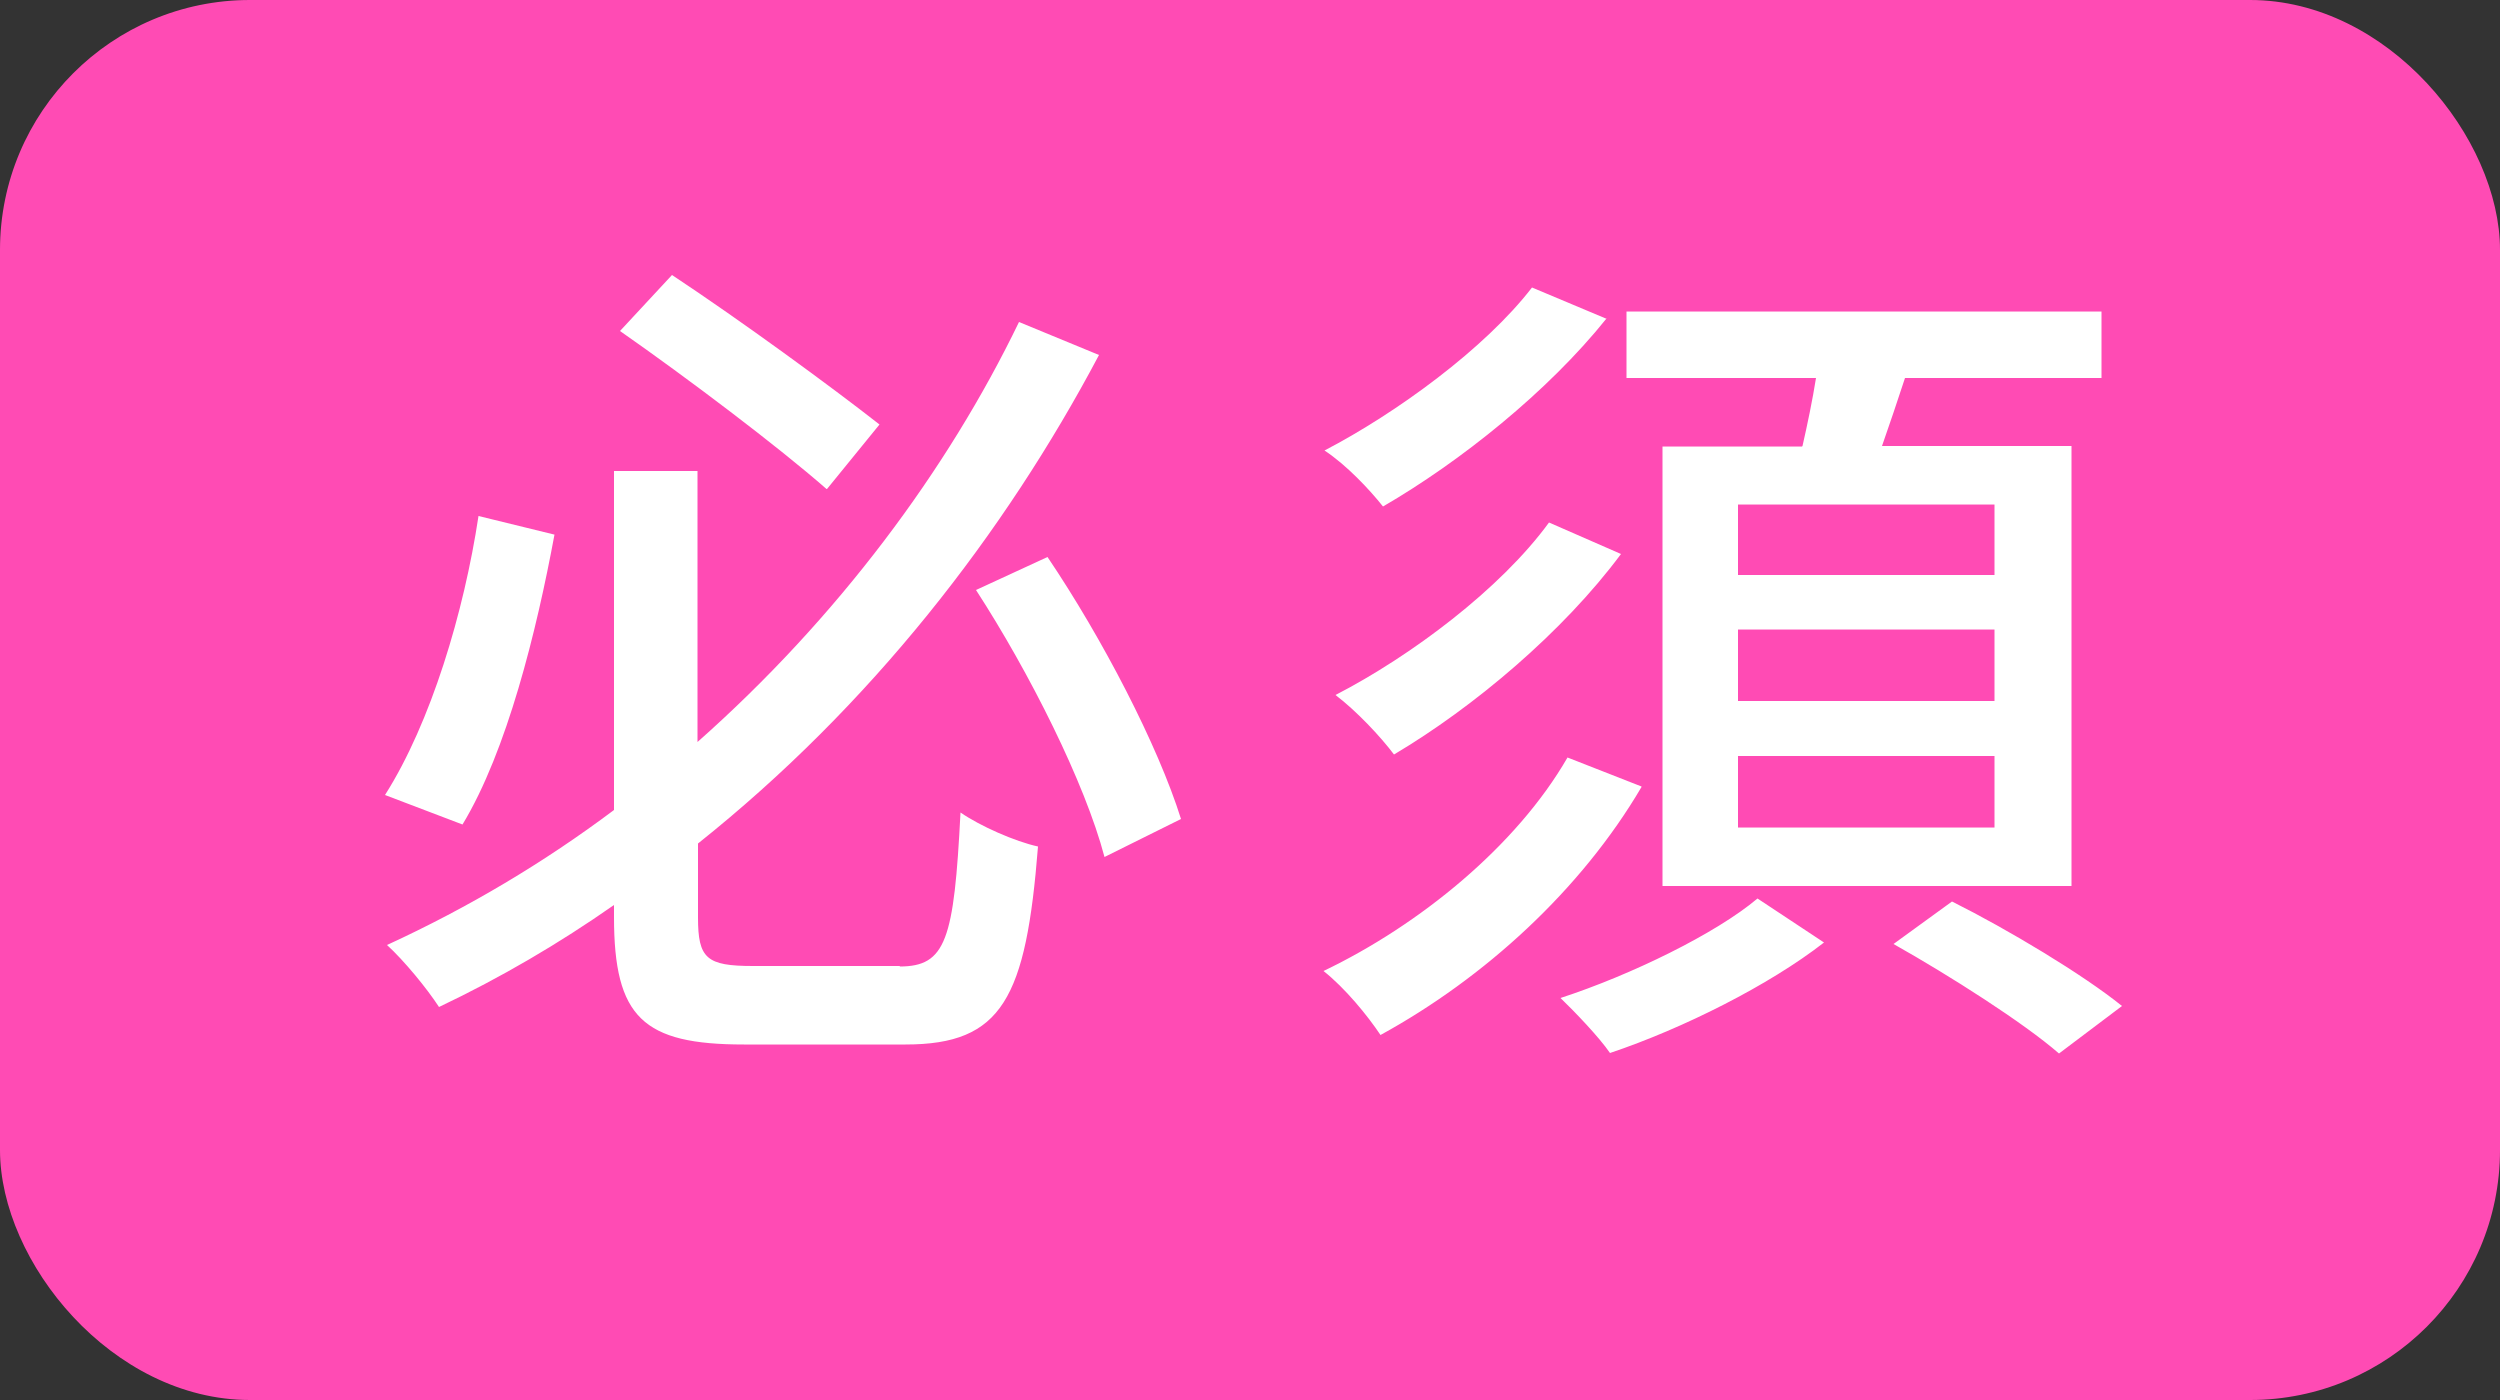
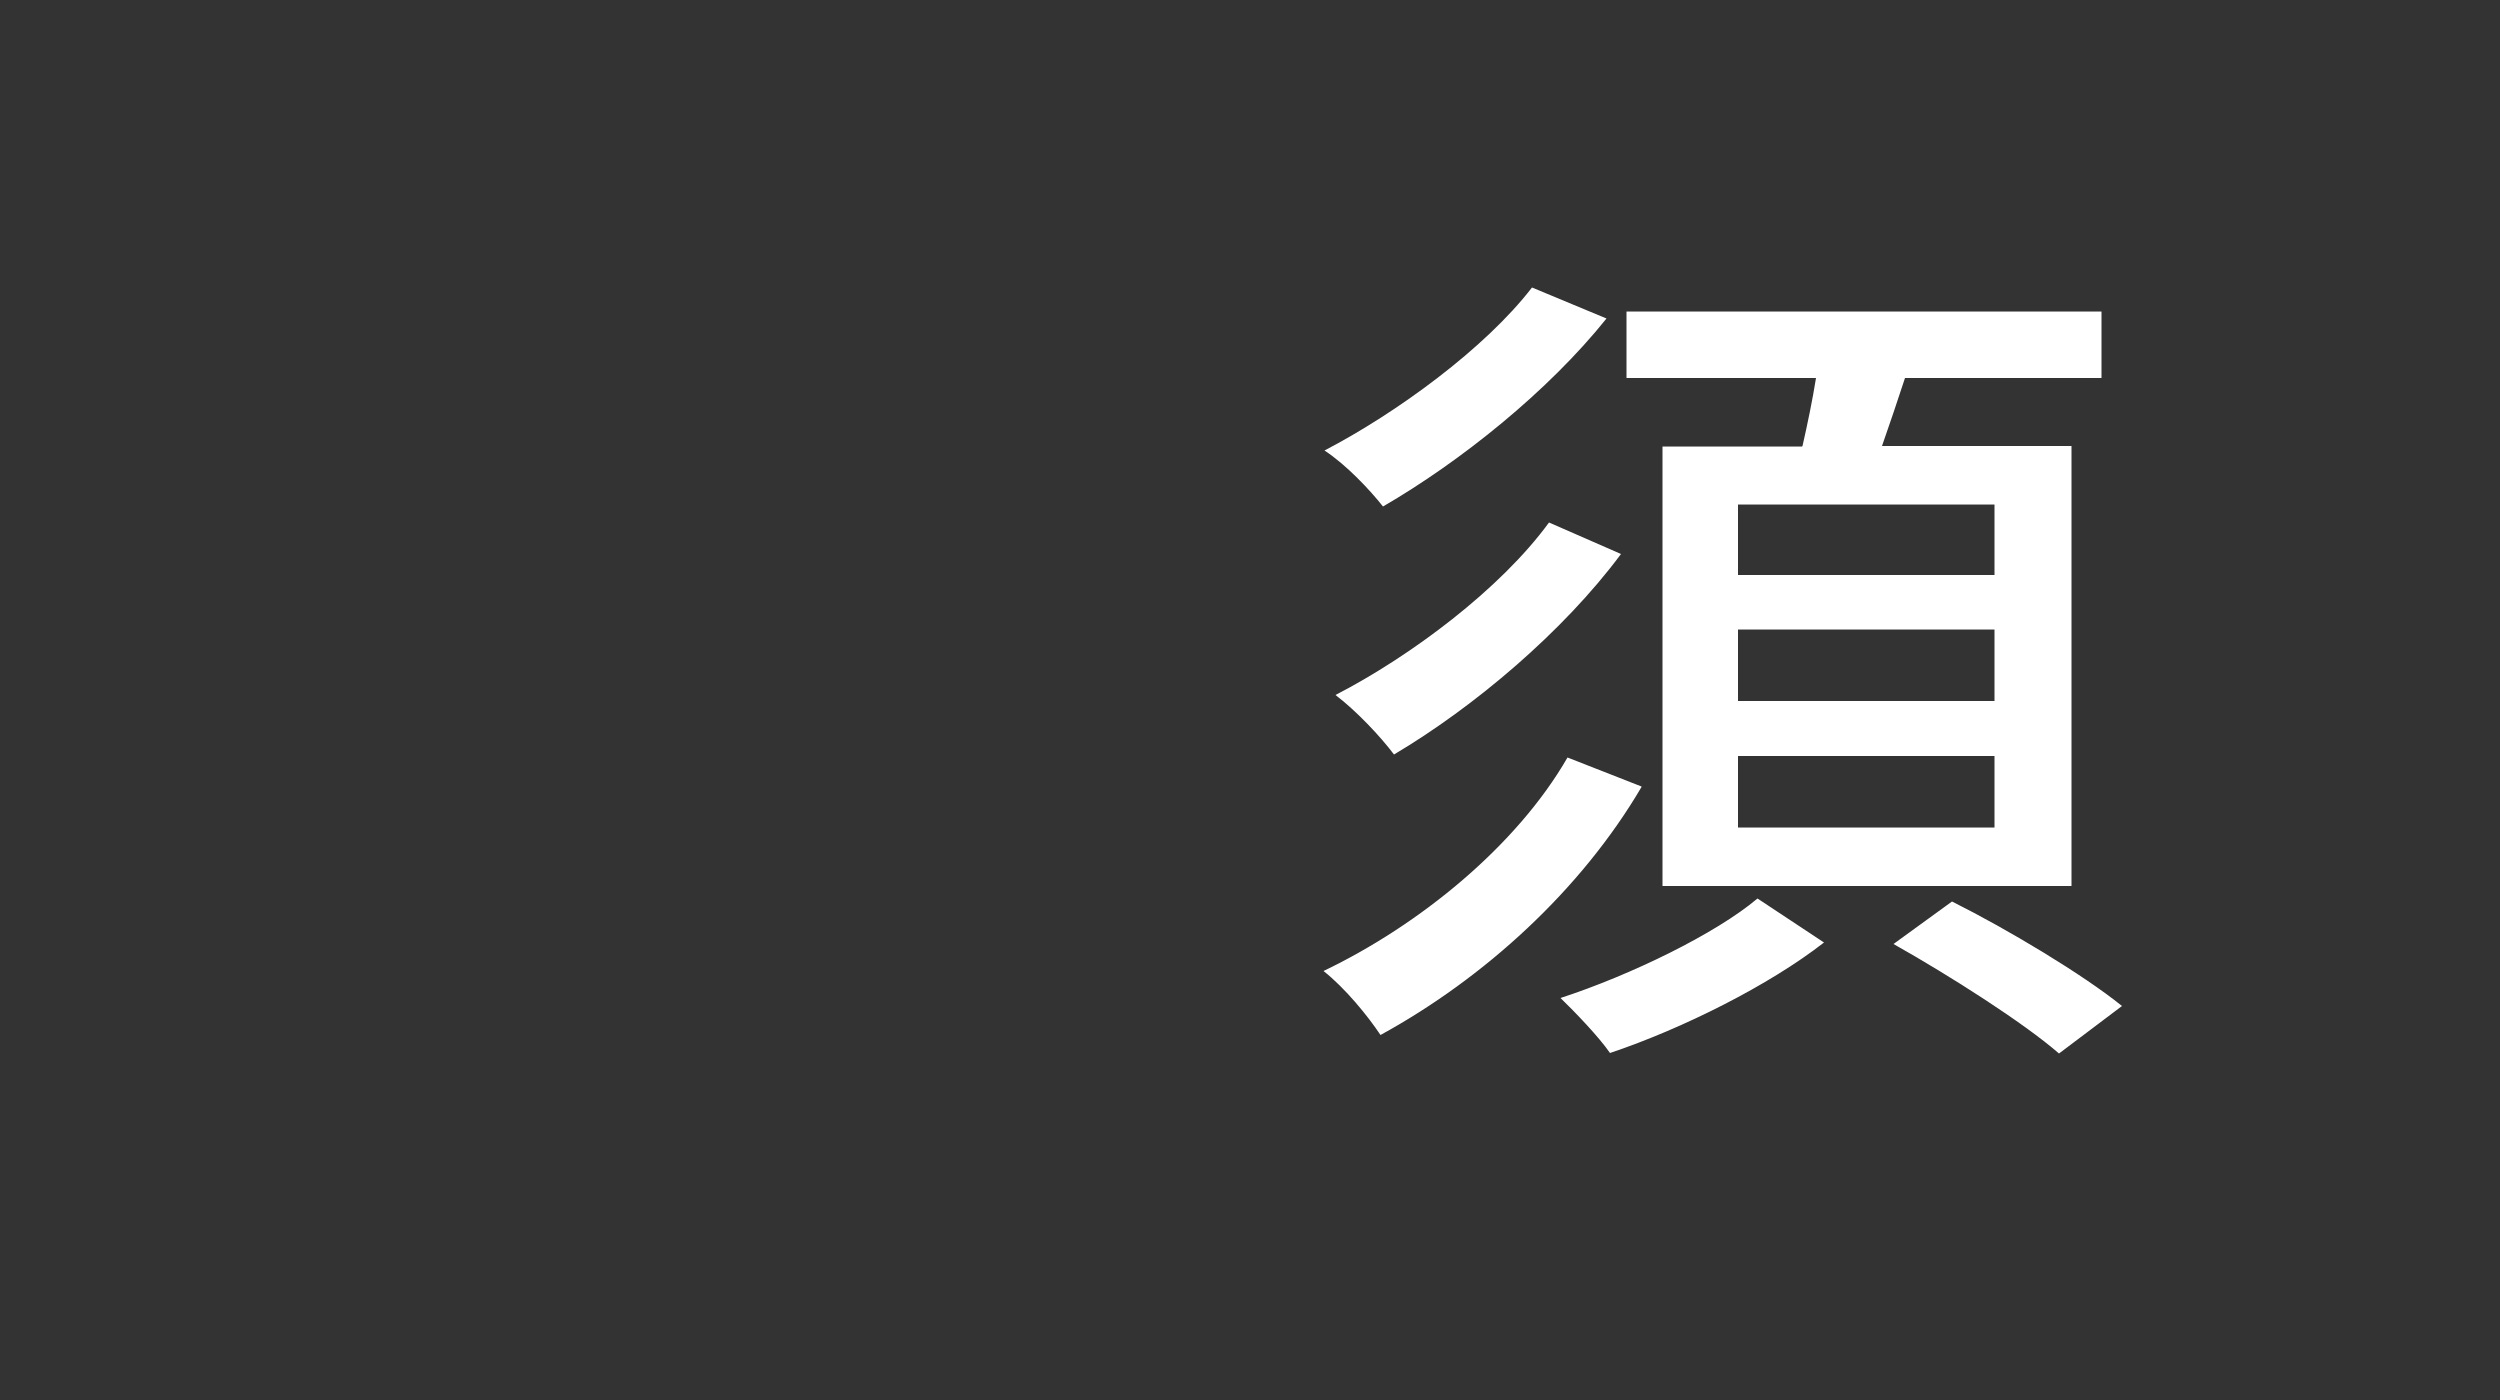
<svg xmlns="http://www.w3.org/2000/svg" id="_レイヤー_2" viewBox="0 0 50 28">
  <rect x="0" y="0" width="50" height="28" fill="#333333" stroke="none" />
  <defs>
    <style>.cls-1{fill:#ff4bb4;}.cls-2{fill:#fff;}</style>
  </defs>
  <g id="other">
    <g>
-       <rect class="cls-1" width="50" height="28" rx="5" ry="5" />
      <g>
-         <path class="cls-2" d="M11.09,10.69c-.36,1.94-.95,4.33-1.84,5.8l-1.55-.59c.92-1.45,1.58-3.66,1.87-5.58l1.51,.37Zm6.9,8.64c.93,0,1.09-.53,1.22-3.08,.39,.27,1.09,.58,1.55,.68-.24,3.03-.71,3.96-2.65,3.96h-3.23c-2.02,0-2.6-.54-2.6-2.55v-.24c-1.1,.77-2.26,1.45-3.5,2.04-.24-.37-.7-.93-1.04-1.24,1.63-.75,3.14-1.65,4.54-2.7v-6.78h1.67v5.42c2.8-2.48,5-5.44,6.43-8.4l1.6,.66c-1.89,3.57-4.57,7.02-8.02,9.77v1.48c0,.82,.17,.97,1.1,.97h2.94Zm-1.46-9.55c-.97-.85-2.77-2.21-4.13-3.16l1.04-1.12c1.39,.92,3.18,2.23,4.15,2.99l-1.05,1.29Zm4.42,1.36c1.1,1.63,2.21,3.77,2.67,5.24l-1.53,.76c-.39-1.48-1.5-3.69-2.57-5.34l1.43-.66Z" />
-         <path class="cls-2" d="M32.83,15.74c-1.21,2.06-3.14,3.82-5.22,4.96-.26-.39-.71-.94-1.14-1.28,1.92-.92,3.86-2.5,4.88-4.27l1.48,.58Zm-.7-9.37c-1.17,1.46-2.92,2.86-4.47,3.76-.27-.34-.73-.83-1.17-1.12,1.44-.75,3.21-2.04,4.15-3.26l1.5,.63Zm.29,4.71c-1.16,1.56-2.94,3.06-4.54,4.01-.27-.36-.75-.87-1.17-1.19,1.51-.78,3.3-2.12,4.27-3.45l1.44,.63Zm4.06,7.77c-1.09,.85-2.82,1.72-4.28,2.21-.22-.32-.7-.82-.99-1.1,1.41-.46,3.11-1.29,3.94-1.99l1.33,.88Zm-.43-9.93c.1-.44,.2-.92,.27-1.36h-3.79v-1.33h9.5v1.33h-3.93c-.15,.46-.31,.93-.46,1.36h3.79v8.8h-8.18V8.93h2.79Zm3.84,1.17h-5.13v1.41h5.13v-1.41Zm0,2.5h-5.13v1.43h5.13v-1.43Zm0,2.53h-5.13v1.43h5.13v-1.43Zm-.85,2.91c1.12,.56,2.62,1.46,3.4,2.09l-1.26,.95c-.7-.61-2.19-1.56-3.31-2.19l1.17-.85Z" />
+         <path class="cls-2" d="M32.83,15.74c-1.21,2.06-3.14,3.82-5.22,4.96-.26-.39-.71-.94-1.14-1.28,1.92-.92,3.86-2.5,4.88-4.27l1.48,.58Zm-.7-9.37c-1.17,1.46-2.92,2.86-4.47,3.76-.27-.34-.73-.83-1.17-1.12,1.44-.75,3.21-2.04,4.15-3.26Zm.29,4.71c-1.16,1.56-2.94,3.06-4.54,4.01-.27-.36-.75-.87-1.17-1.19,1.51-.78,3.3-2.12,4.27-3.45l1.44,.63Zm4.06,7.77c-1.09,.85-2.82,1.72-4.28,2.21-.22-.32-.7-.82-.99-1.1,1.41-.46,3.11-1.29,3.94-1.99l1.33,.88Zm-.43-9.93c.1-.44,.2-.92,.27-1.36h-3.79v-1.33h9.5v1.33h-3.93c-.15,.46-.31,.93-.46,1.36h3.79v8.8h-8.18V8.93h2.79Zm3.84,1.17h-5.13v1.41h5.13v-1.41Zm0,2.5h-5.13v1.43h5.13v-1.43Zm0,2.53h-5.13v1.43h5.13v-1.43Zm-.85,2.91c1.12,.56,2.62,1.46,3.4,2.09l-1.26,.95c-.7-.61-2.19-1.56-3.31-2.19l1.17-.85Z" />
      </g>
    </g>
  </g>
</svg>